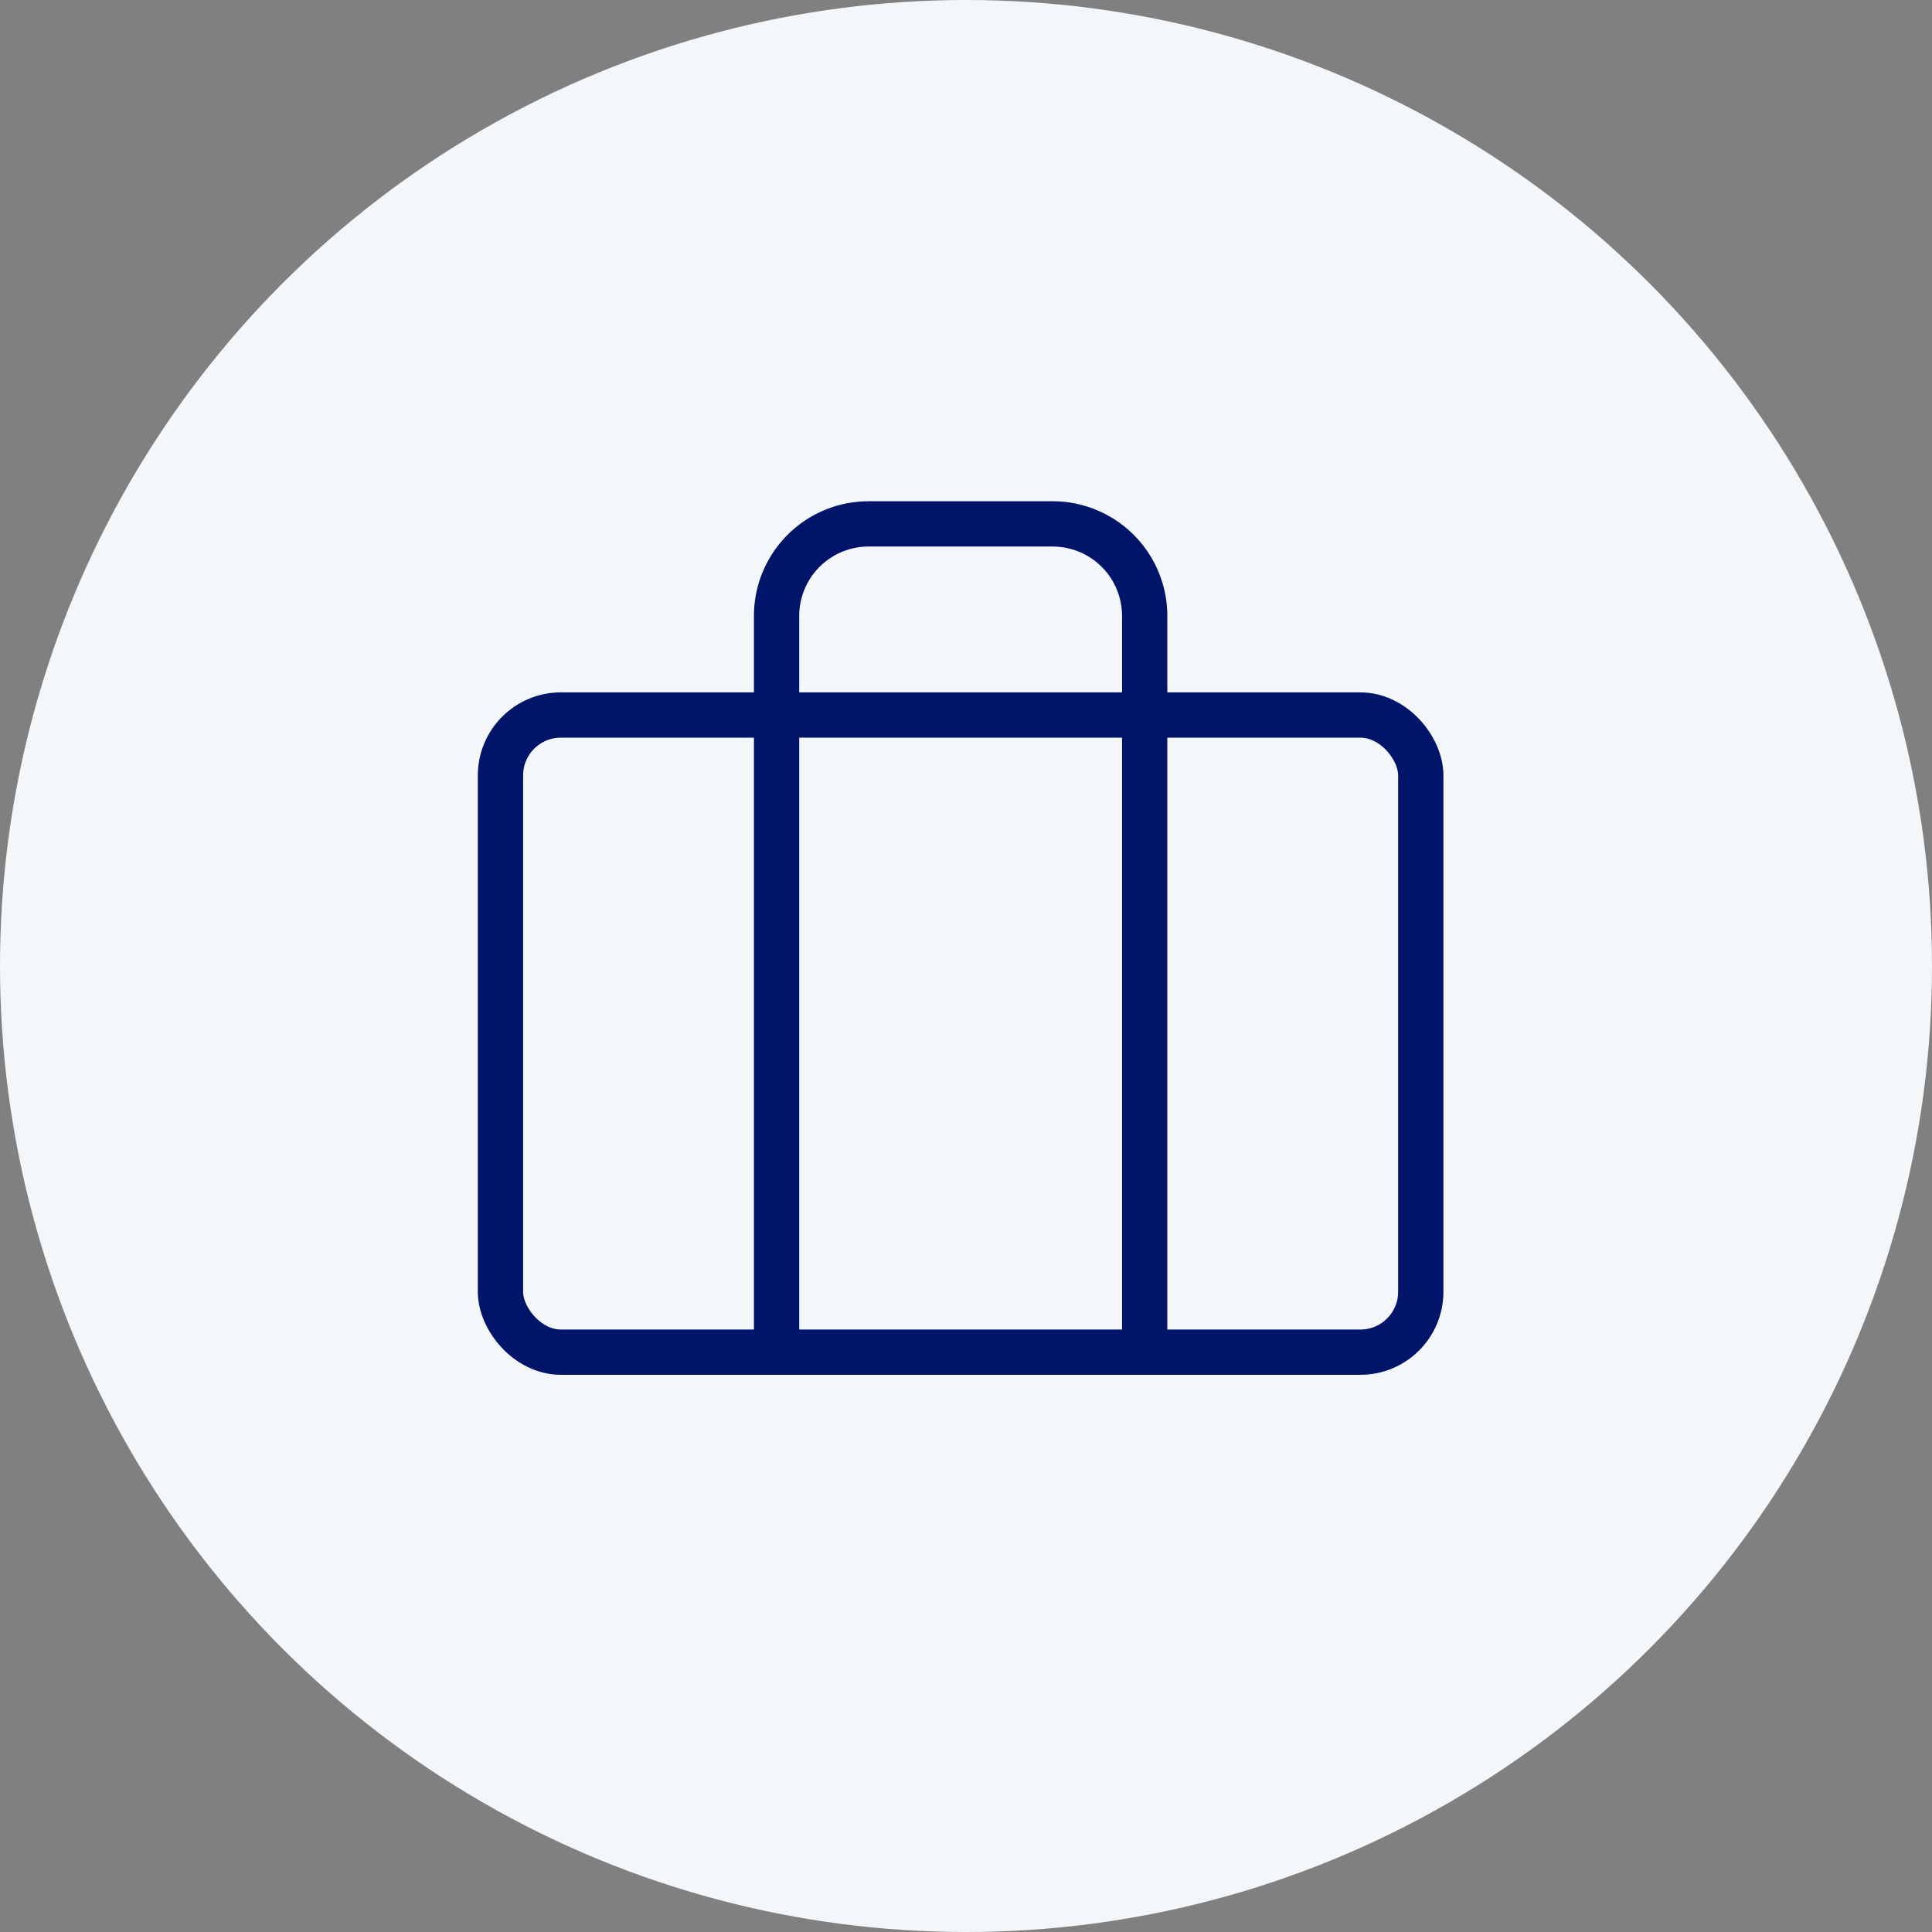
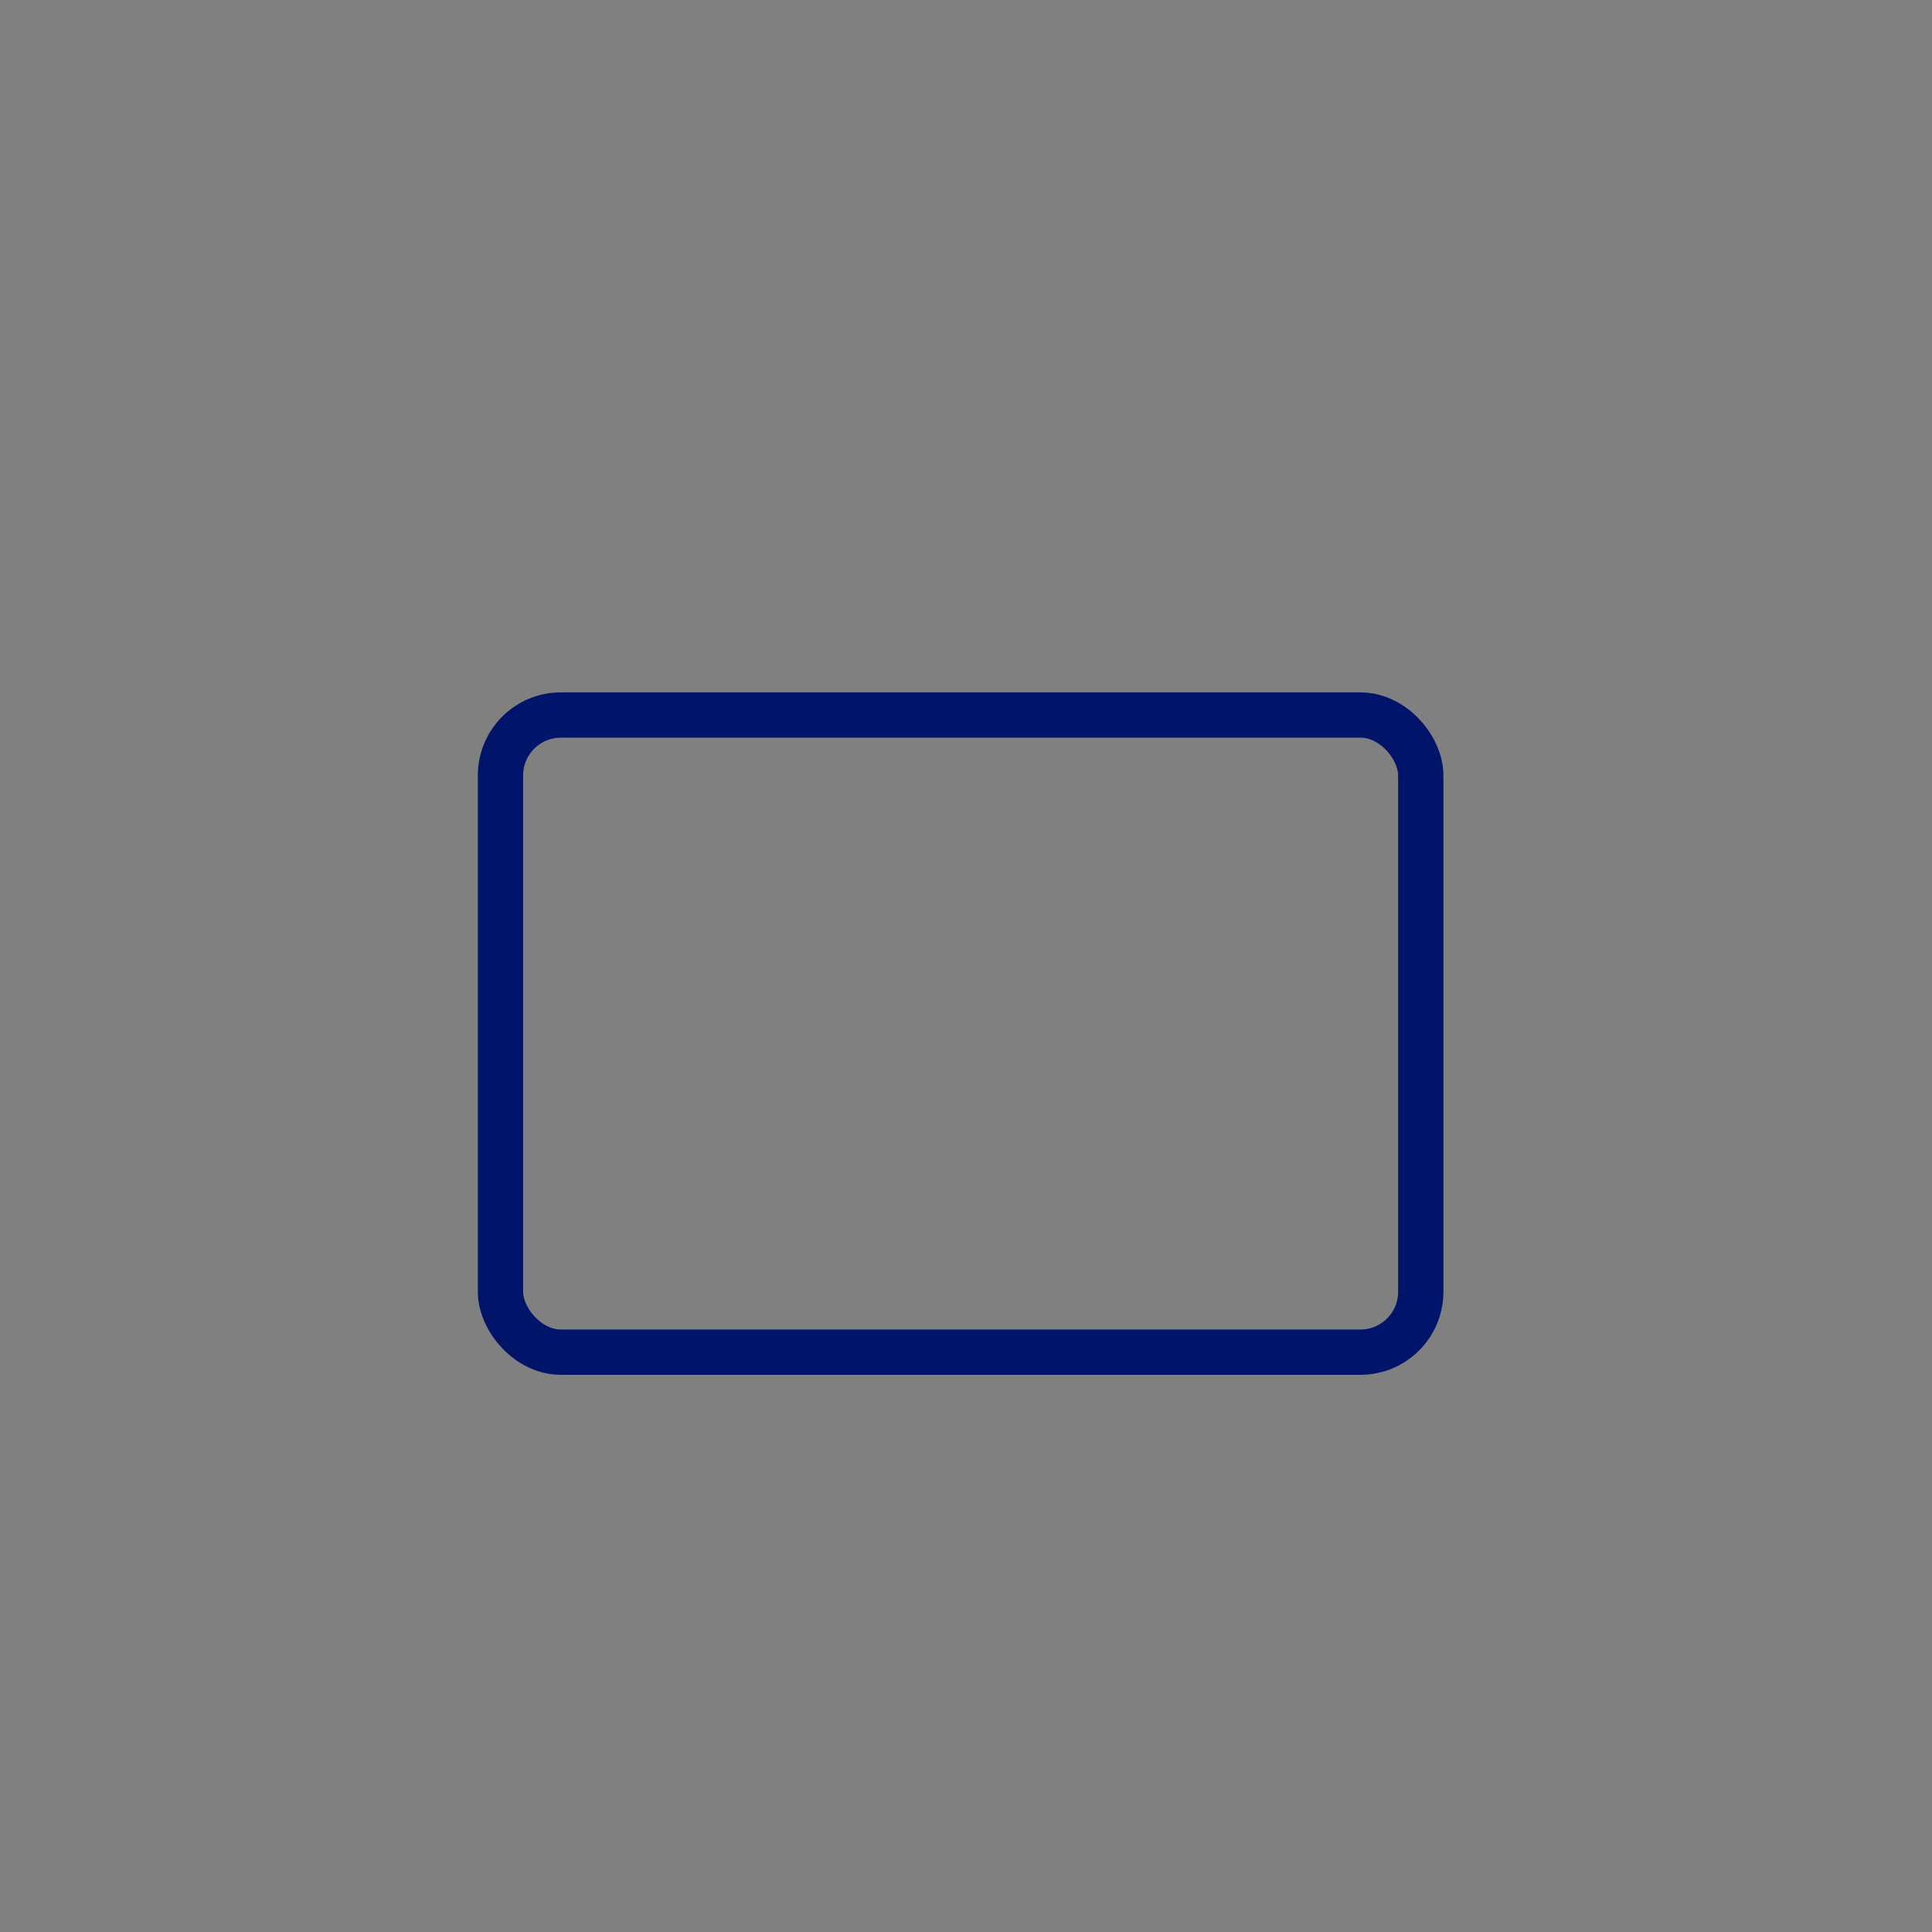
<svg xmlns="http://www.w3.org/2000/svg" width="64" height="64" viewBox="0 0 64 64">
  <rect x="0" y="0" width="64" height="64" fill="#808080" stroke="none" />
  <g id="Group_23060" data-name="Group 23060" transform="translate(-1020 -2355)">
-     <circle id="Ellipse_39" data-name="Ellipse 39" cx="32" cy="32" r="32" transform="translate(1020 2355)" fill="#f3f7fa" />
    <g id="briefcase_3_" data-name="briefcase (3)" transform="translate(1036.579 2372.355)">
      <rect id="Rectangle_16837" data-name="Rectangle 16837" width="30.486" height="21.106" rx="2" transform="translate(0 6.331)" fill="none" stroke="#001469" stroke-linecap="round" stroke-linejoin="round" stroke-width="1.5" />
-       <path id="Path_5236" data-name="Path 5236" d="M20.194,30.437V6.049A3.049,3.049,0,0,0,17.146,3h-6.1A3.049,3.049,0,0,0,8,6.049V30.437" transform="translate(1.146 -3)" fill="none" stroke="#001469" stroke-linecap="round" stroke-linejoin="round" stroke-width="1.5" />
    </g>
  </g>
</svg>